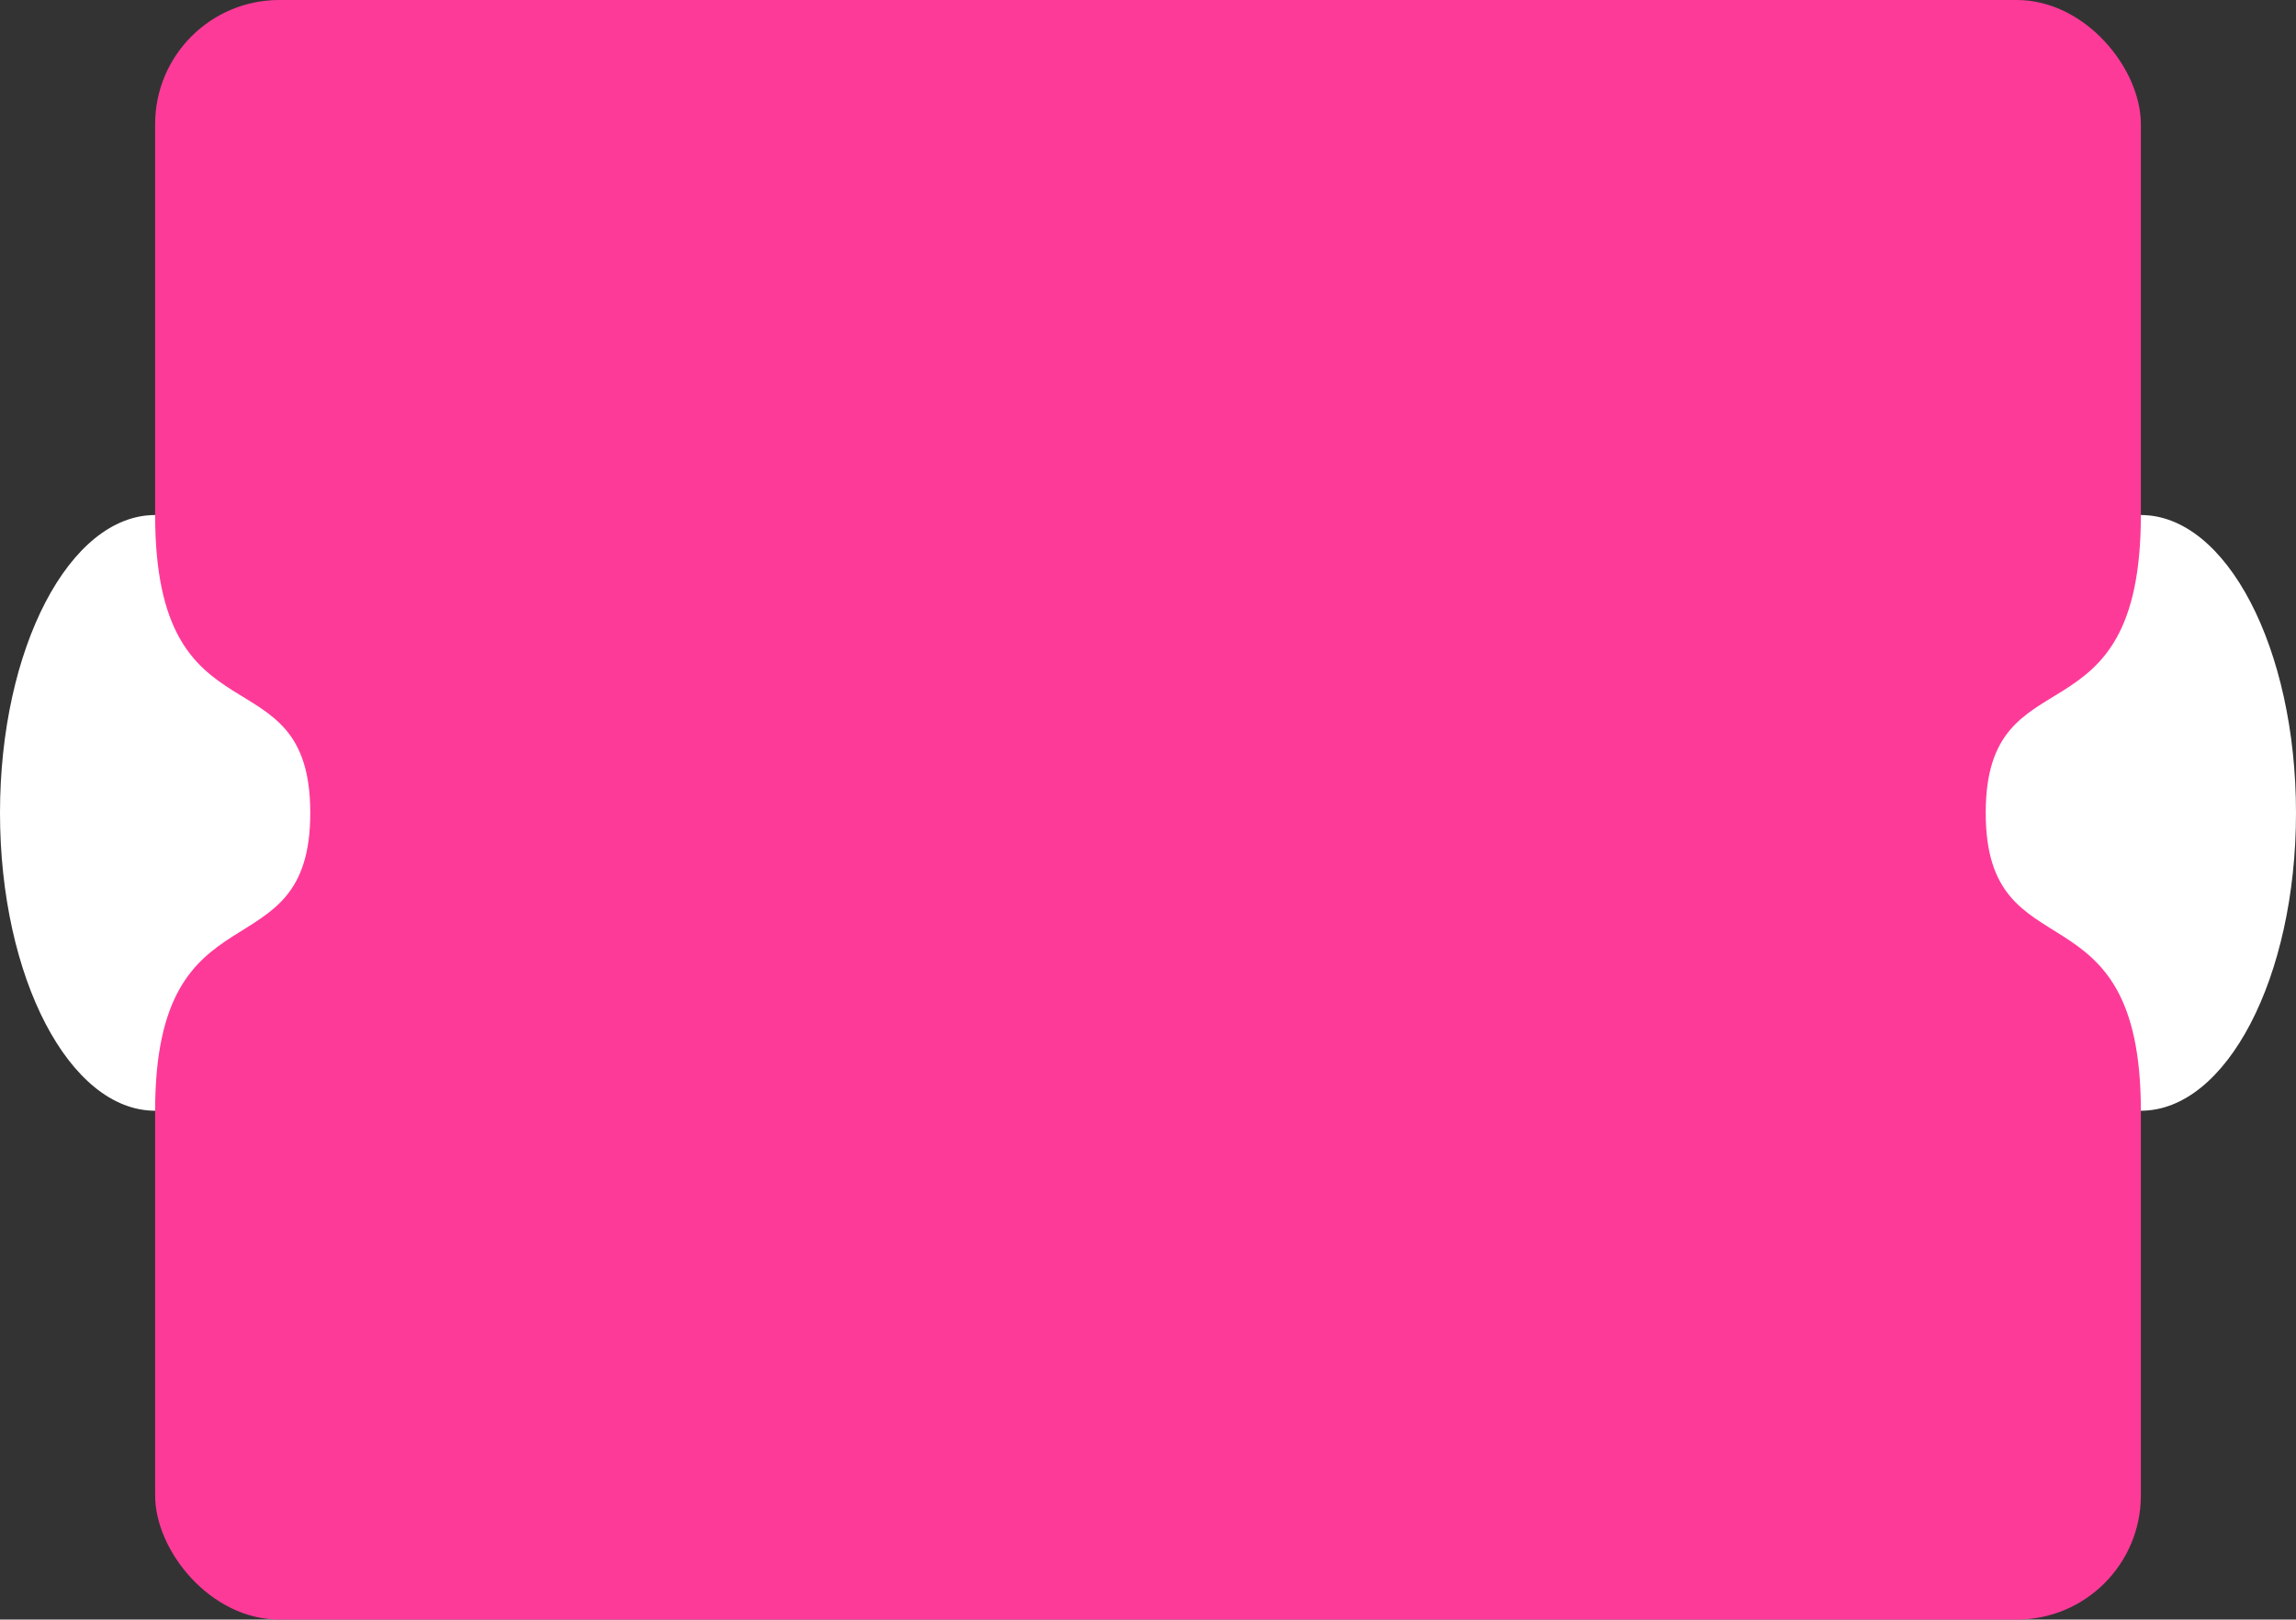
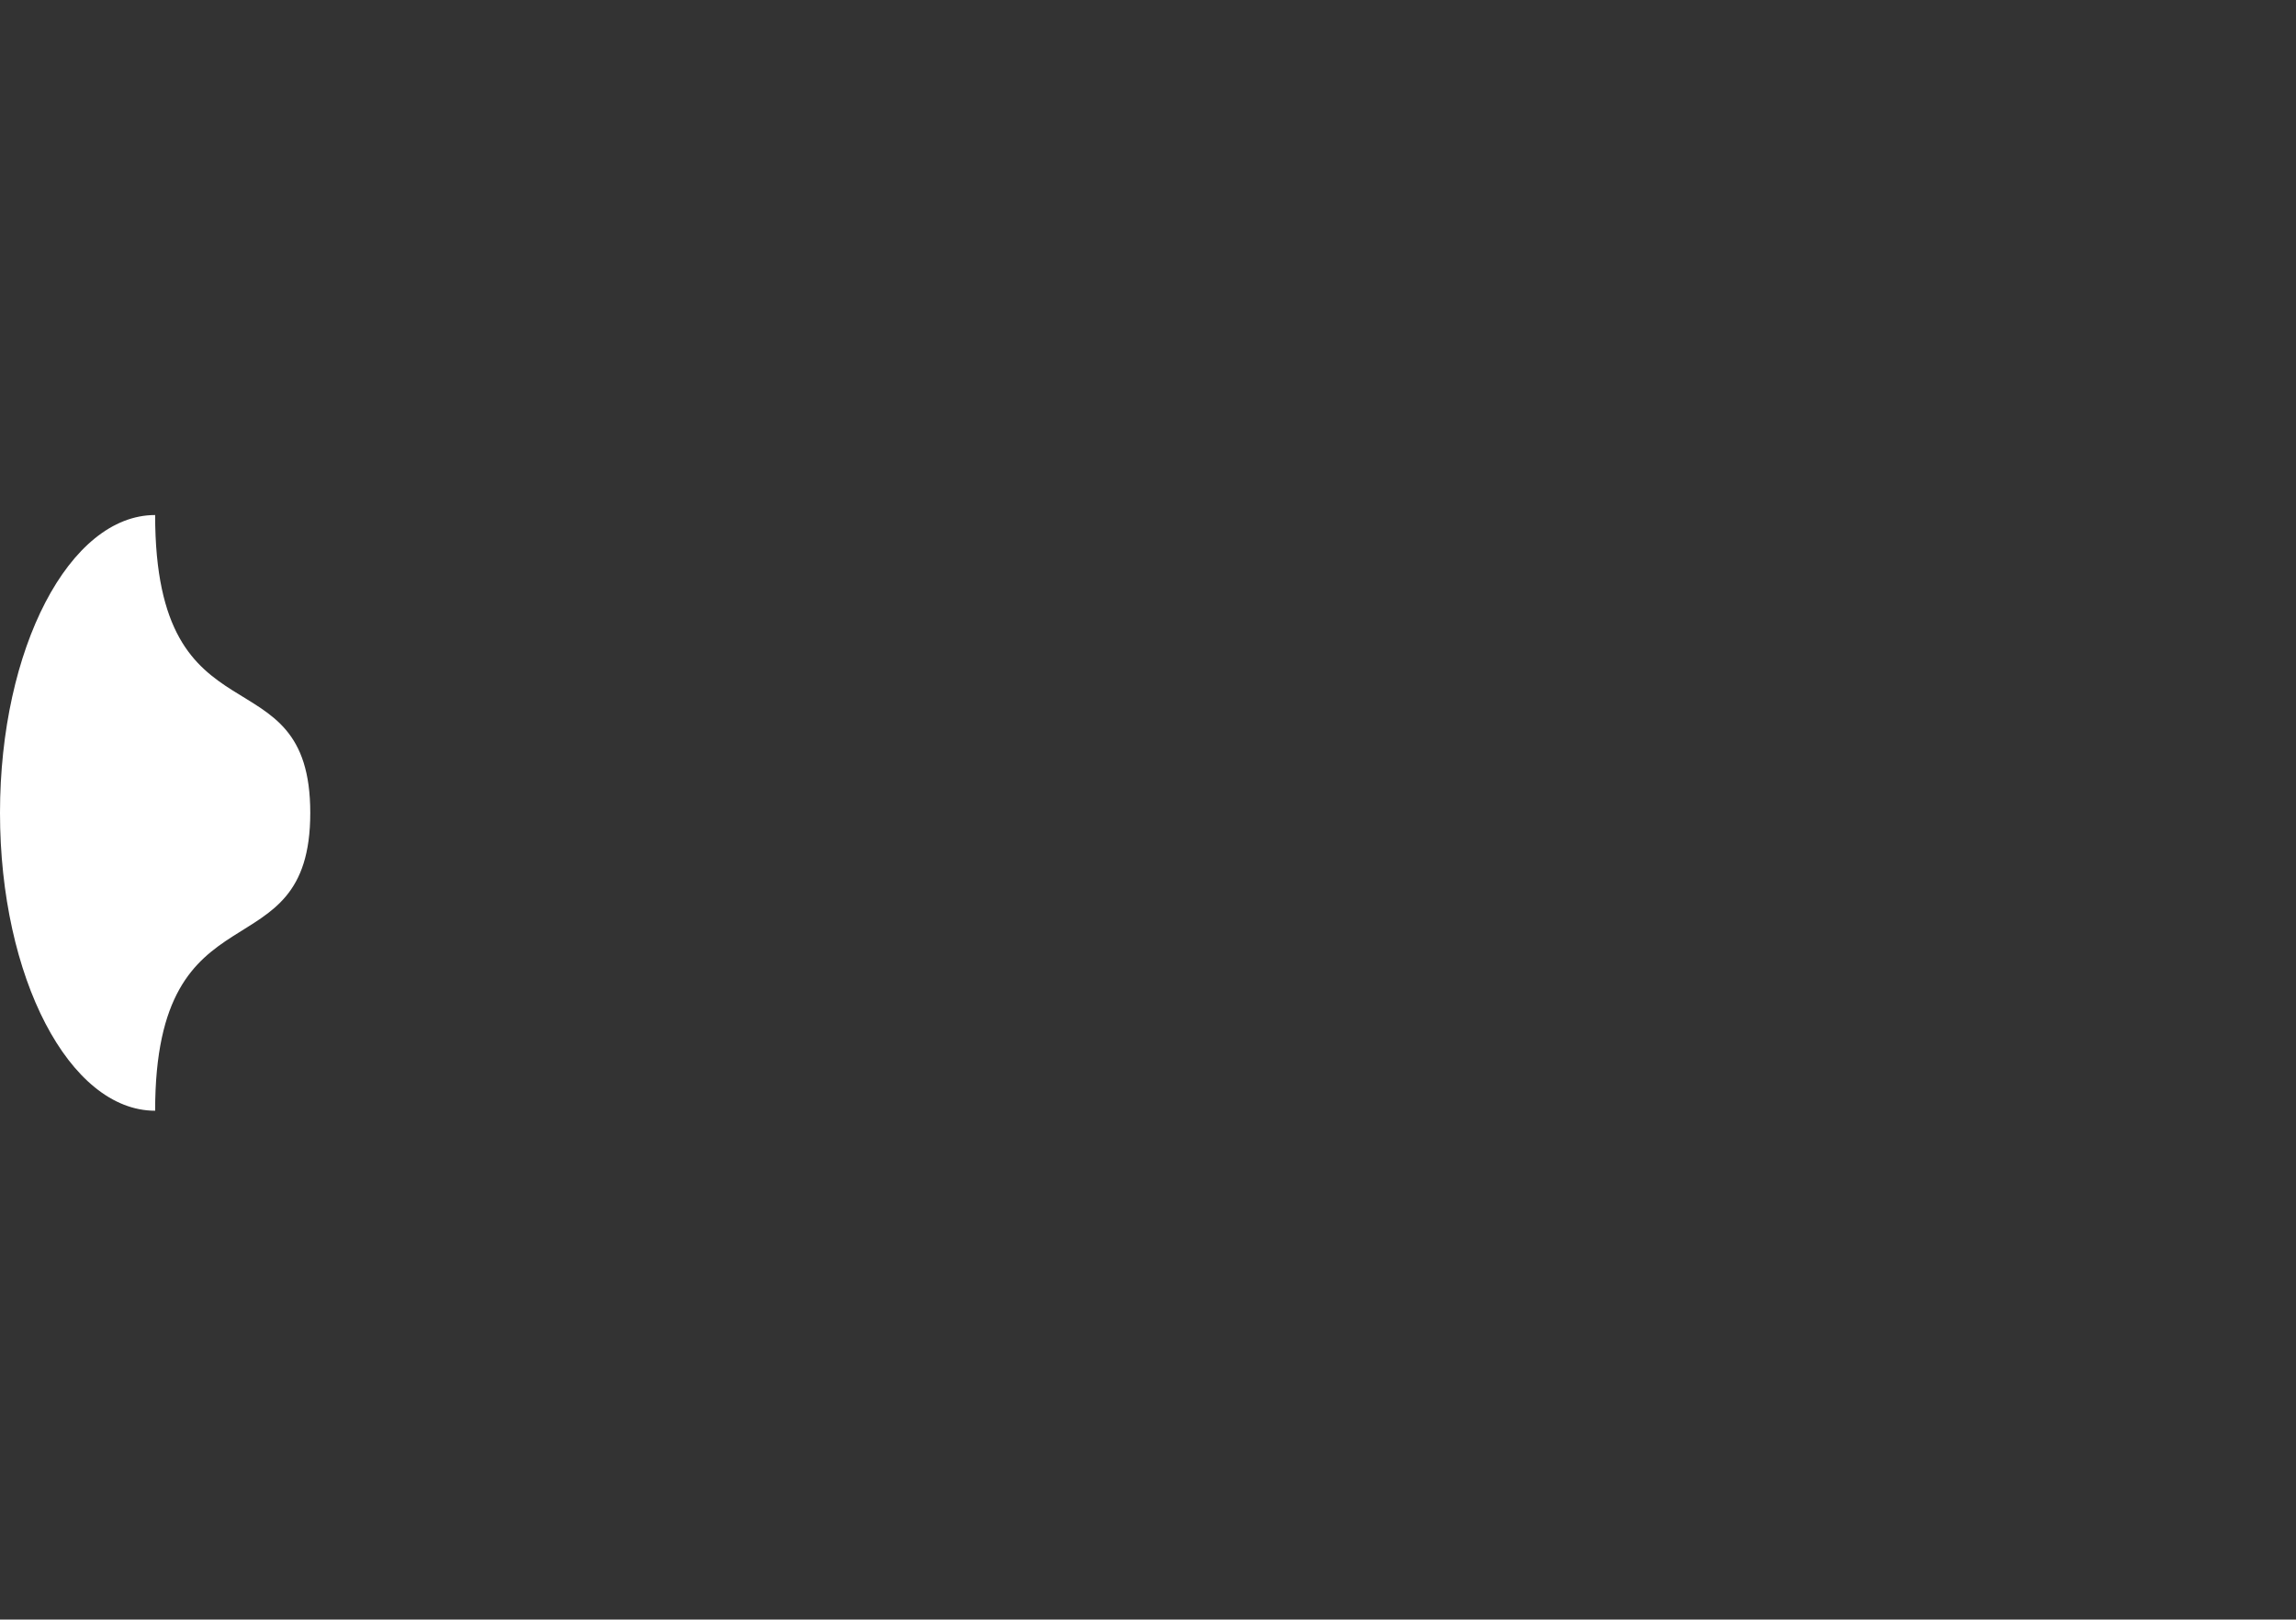
<svg xmlns="http://www.w3.org/2000/svg" width="370" height="261" viewBox="0 0 370 261" fill="none">
  <rect x="0" y="0" width="370" height="261" fill="#333333" stroke="none" />
-   <rect x="25" width="320" height="261" rx="20" fill="#FE3A99" />
  <path d="M25 83C11.193 83 -1.28997e-06 104.49 -1.31193e-07 131C1.02758e-06 157.51 11.193 179 25 179C25 141.56 50 157.51 50 131C50 104.49 25 120.92 25 83Z" fill="white" />
-   <path d="M345 83C358.807 83 370 104.49 370 131C370 157.51 358.807 179 345 179C345 141.56 320 157.51 320 131C320 104.49 345 120.92 345 83Z" fill="white" />
</svg>